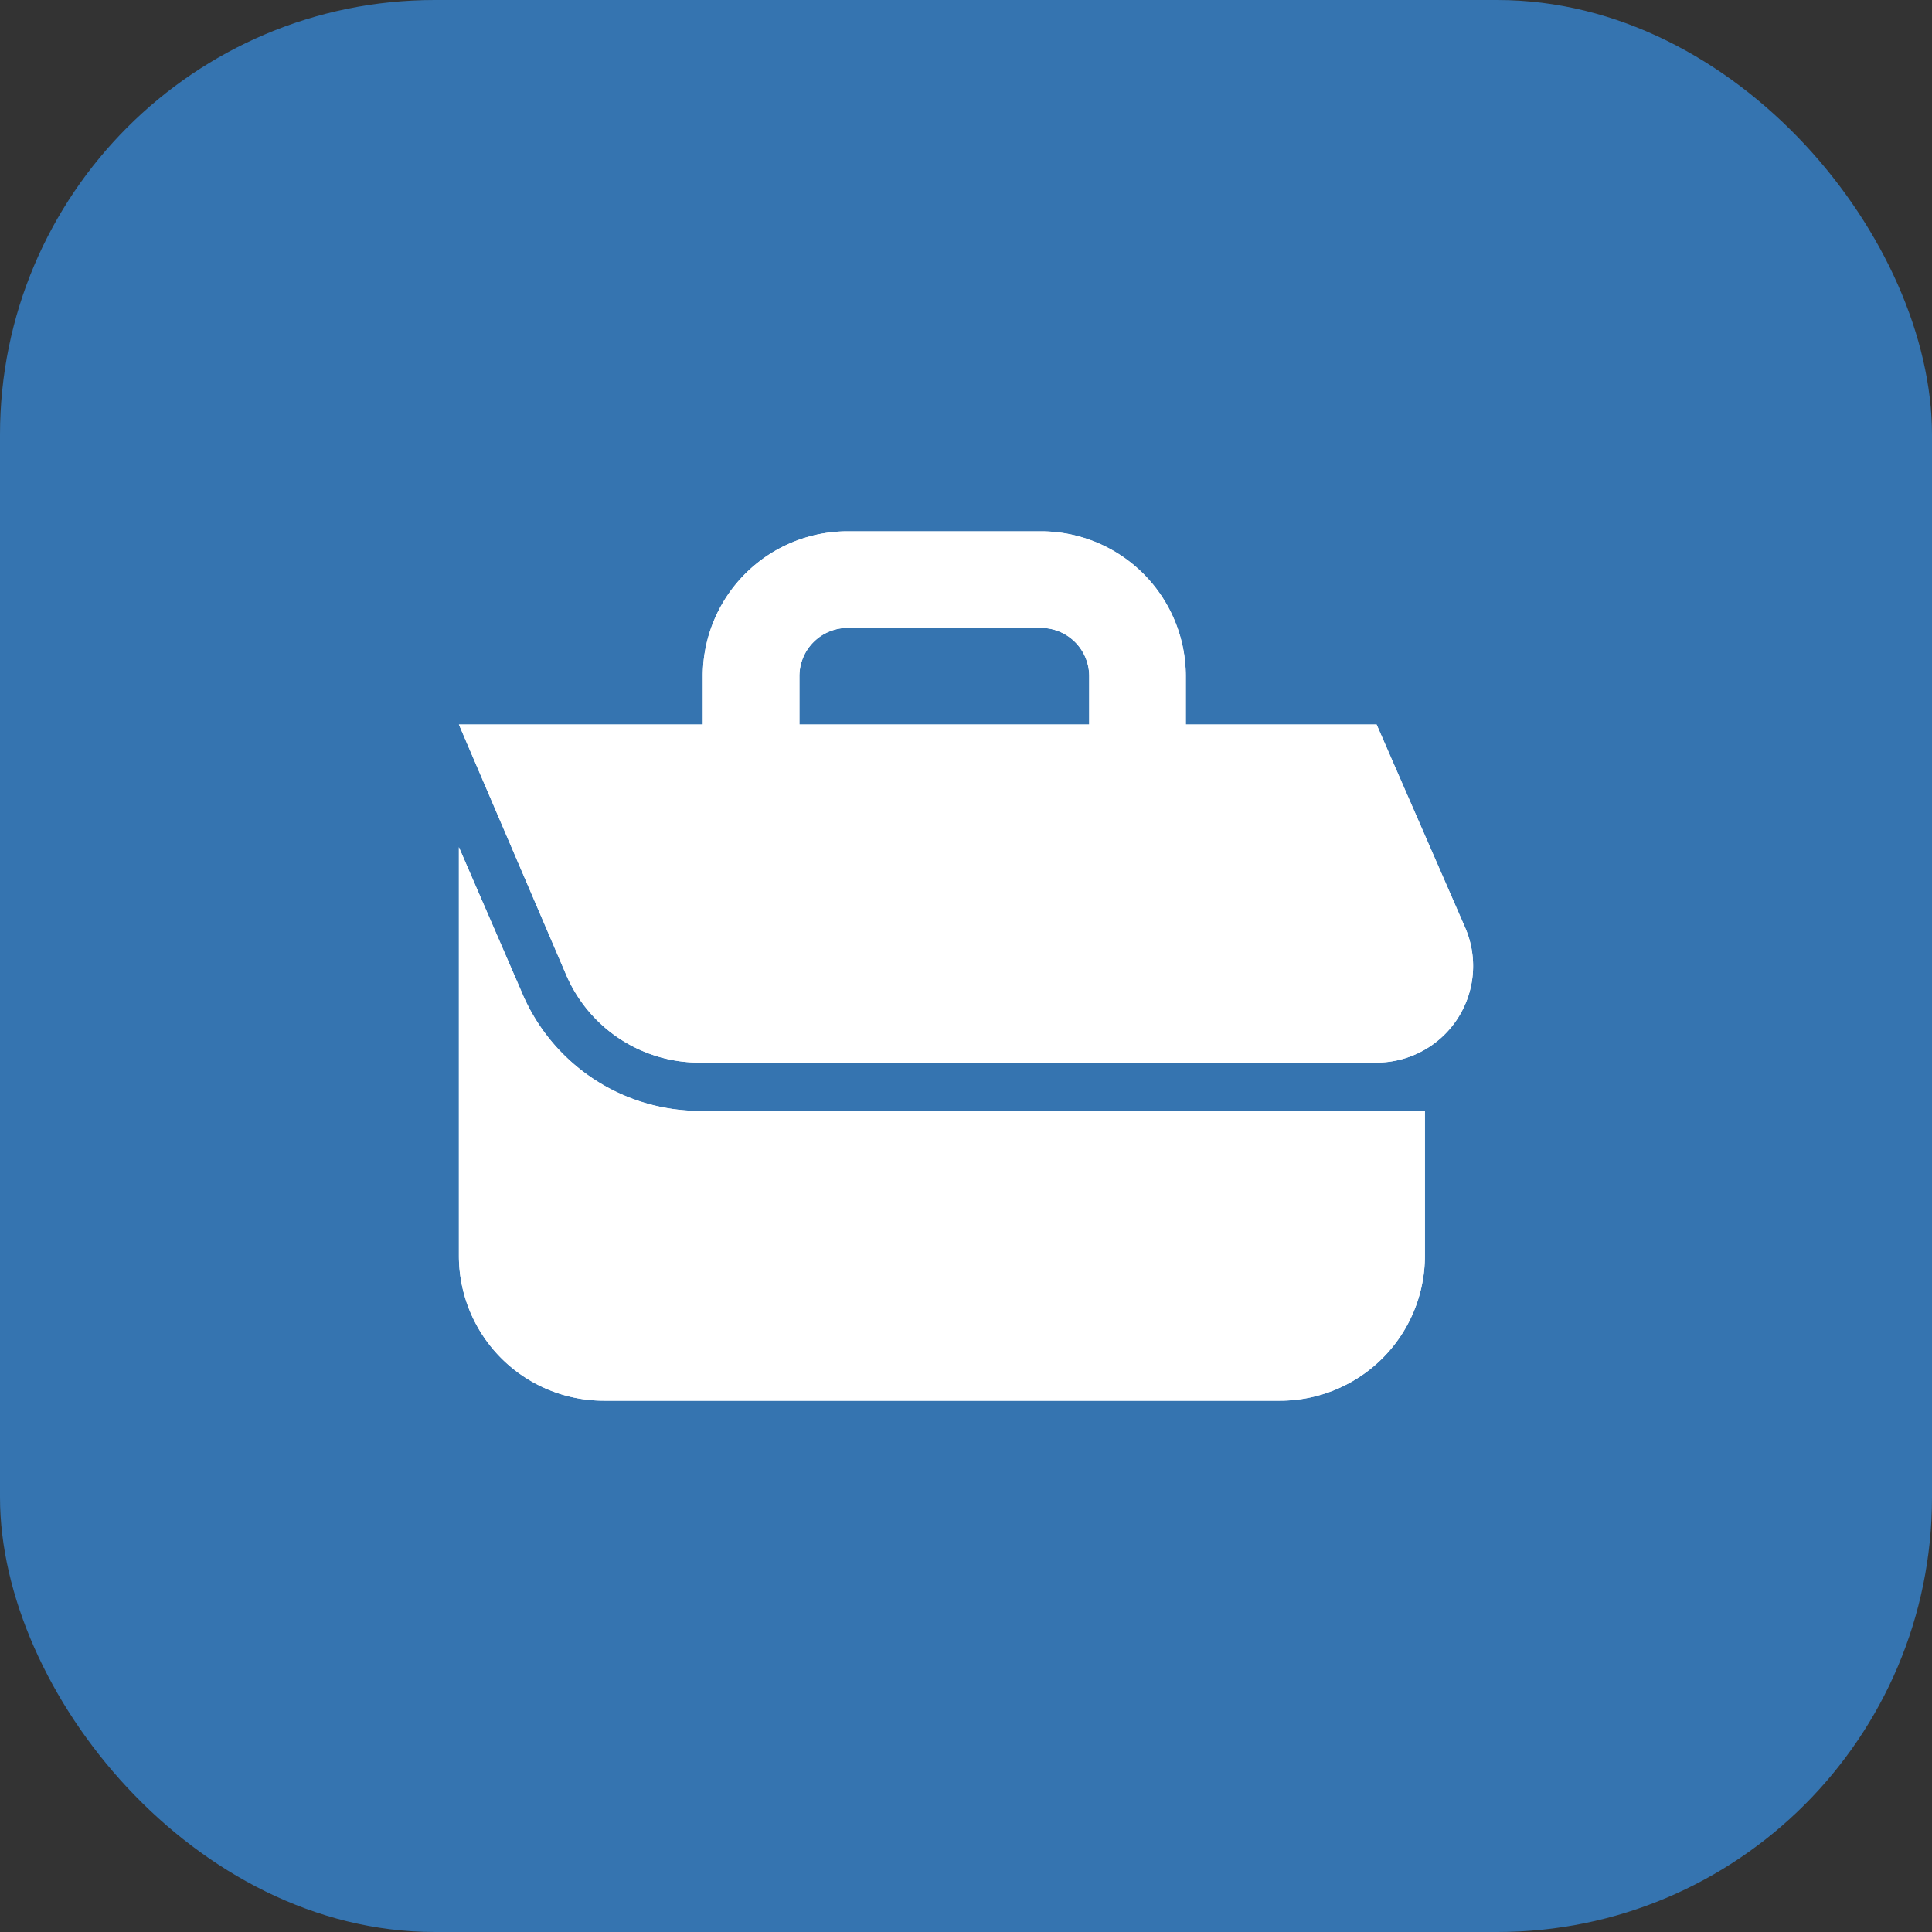
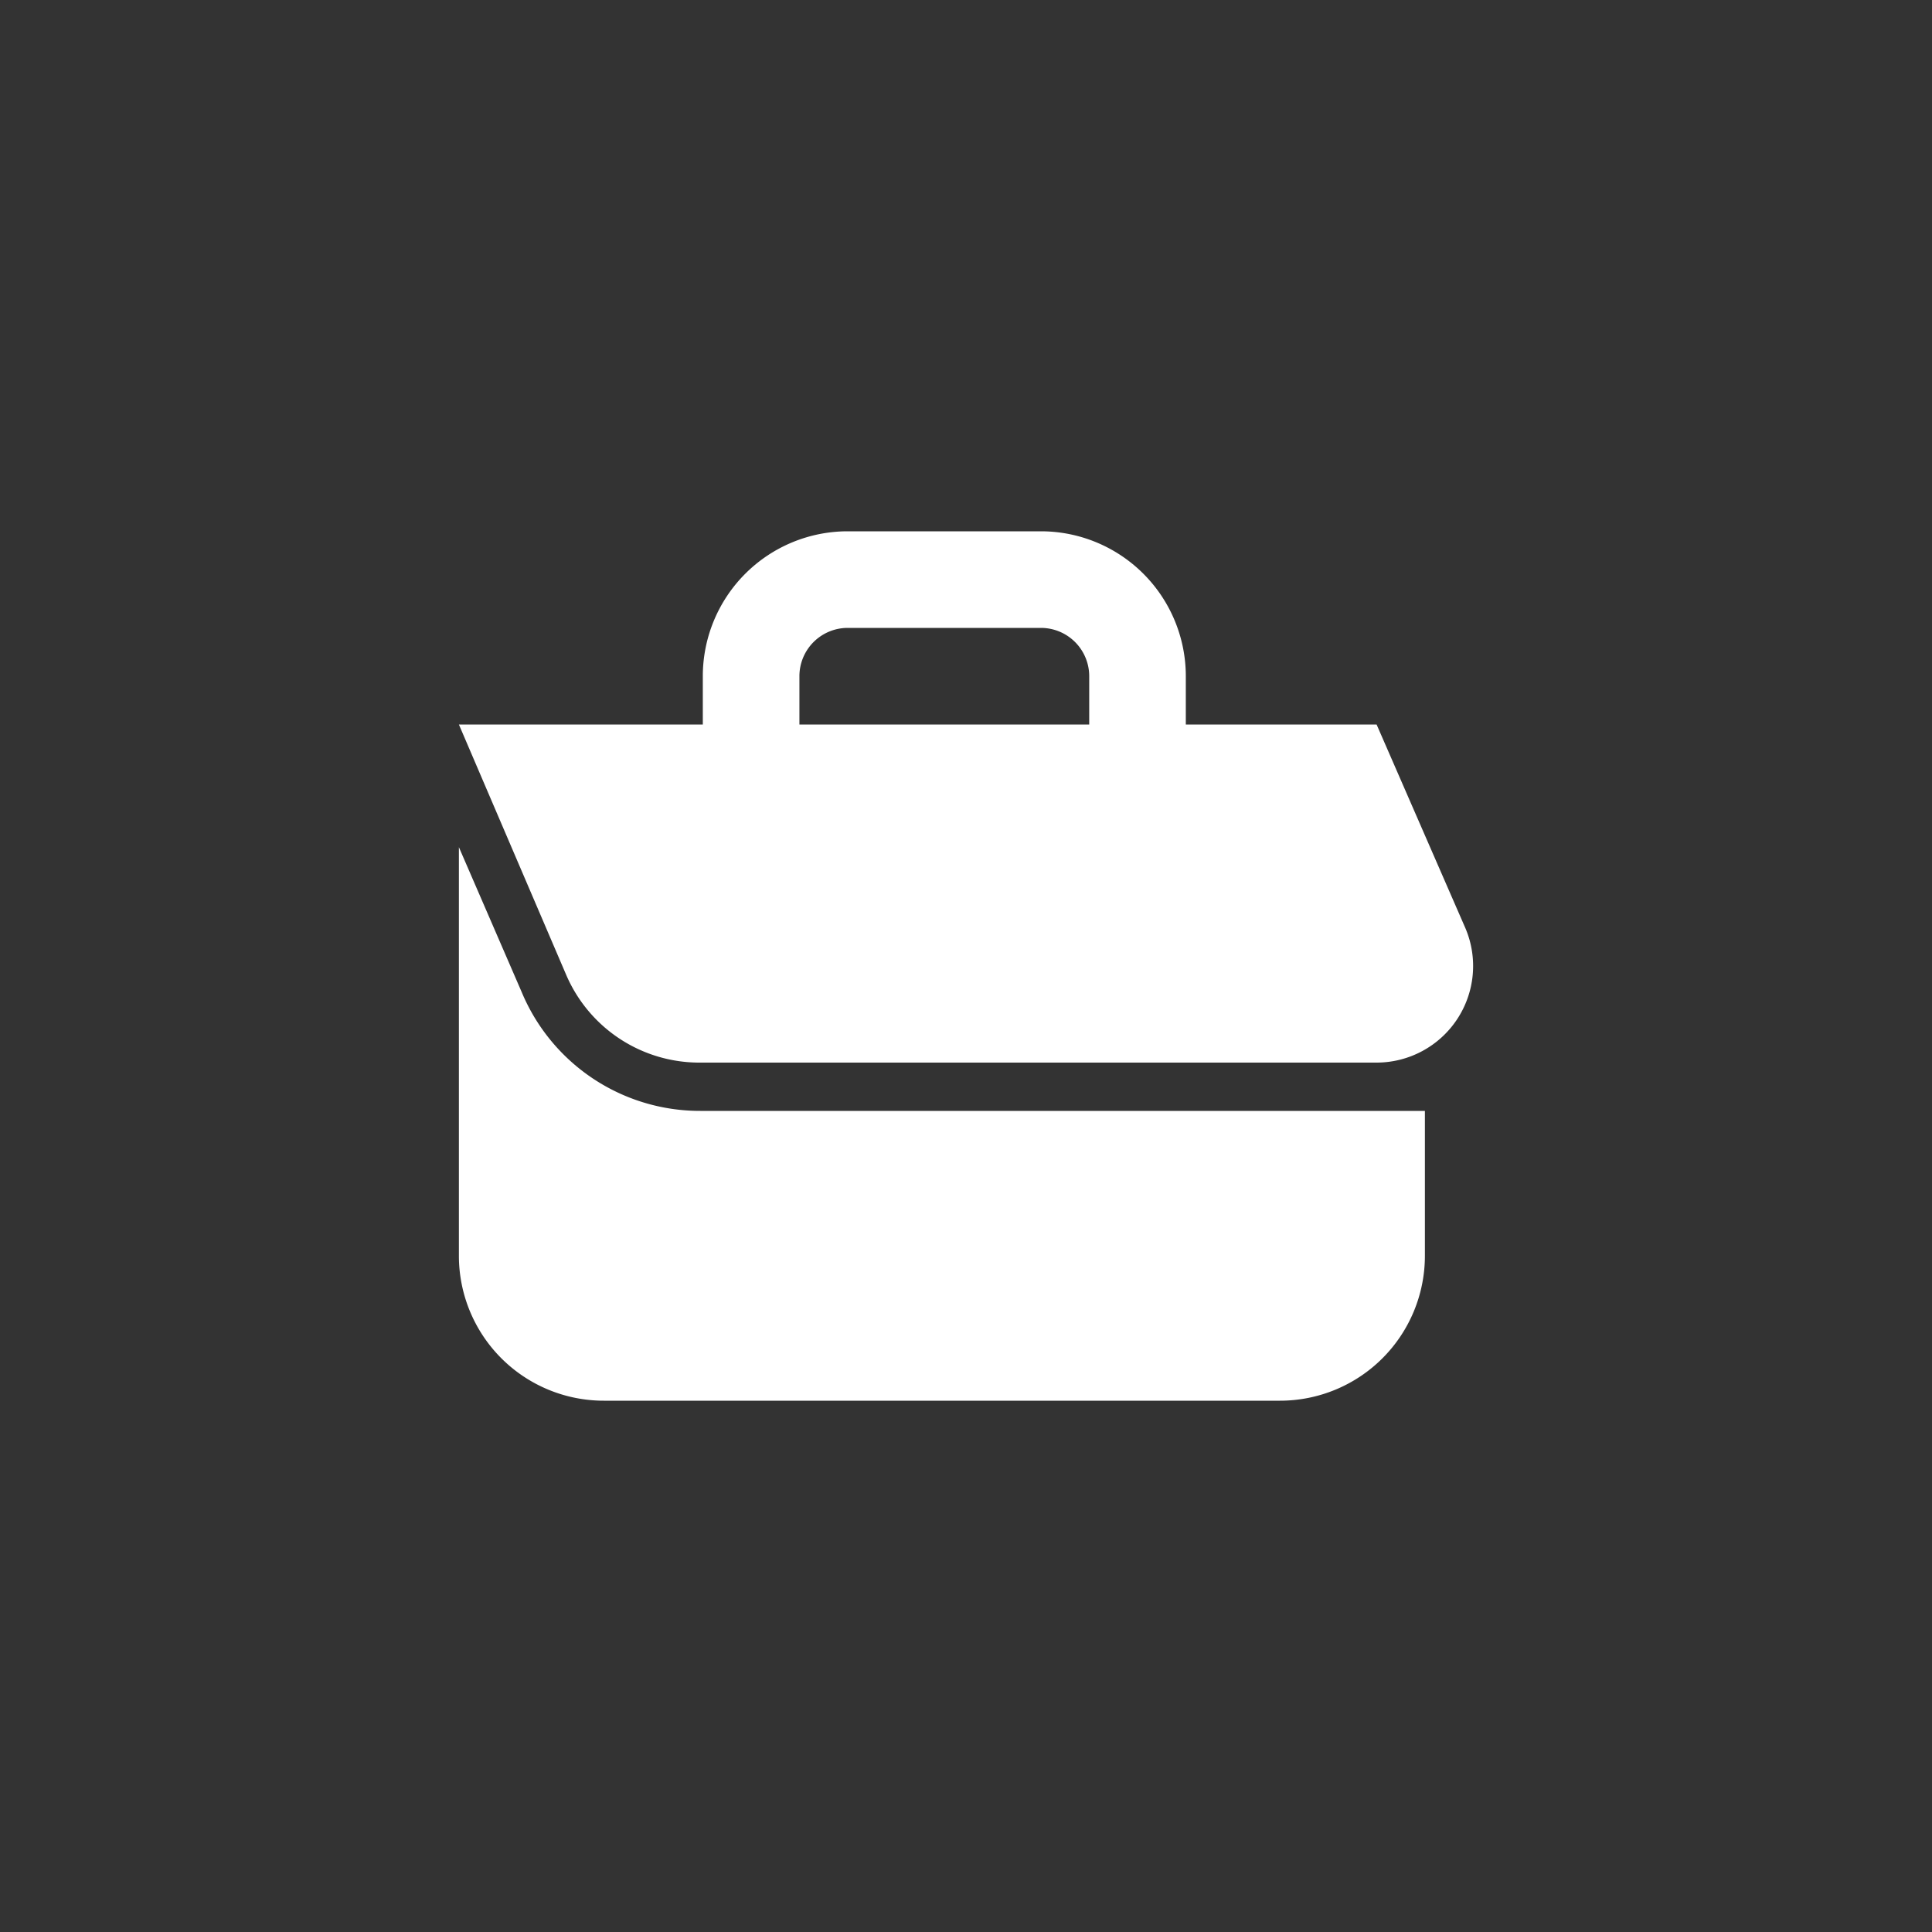
<svg xmlns="http://www.w3.org/2000/svg" width="40" height="40" viewBox="0 0 40 40">
  <rect x="0" y="0" width="40" height="40" fill="#333333" stroke="none" />
  <g id="Linkedin_Jobs_icon" transform="translate(-423 -1317)">
    <g id="Сгруппировать_18010" data-name="Сгруппировать 18010" transform="translate(-4 -1188)">
-       <rect id="Прямоугольник_14317" data-name="Прямоугольник 14317" width="40" height="40" rx="9" transform="translate(427 2505)" fill="#3574b0" />
-       <path id="Контур_68039" data-name="Контур 68039" d="M22.84,10.22,21,6H17.05V5a3,3,0,0,0-3-3h-4a3,3,0,0,0-3,3V6H2l2.22,5.18A3,3,0,0,0,7,13H21a2,2,0,0,0,1.84-2.78M15.05,6h-6V5a1,1,0,0,1,1-1h4a1,1,0,0,1,1,1ZM7,14H22v3a3,3,0,0,1-3,3H5a3,3,0,0,1-3-3V8.54l1.3,3A4,4,0,0,0,7,14" transform="translate(434.501 2514)" fill="#fff" />
-     </g>
+       </g>
    <path id="Контур_91254" data-name="Контур 91254" d="M22.84,10.22,21,6H17.05V5a3,3,0,0,0-3-3h-4a3,3,0,0,0-3,3V6H2l2.22,5.18A3,3,0,0,0,7,13H21a2,2,0,0,0,1.84-2.78M15.05,6h-6V5a1,1,0,0,1,1-1h4a1,1,0,0,1,1,1ZM7,14H22v3a3,3,0,0,1-3,3H5a3,3,0,0,1-3-3V8.54l1.3,3A4,4,0,0,0,7,14" transform="translate(430.501 1326)" fill="#fff" />
  </g>
</svg>